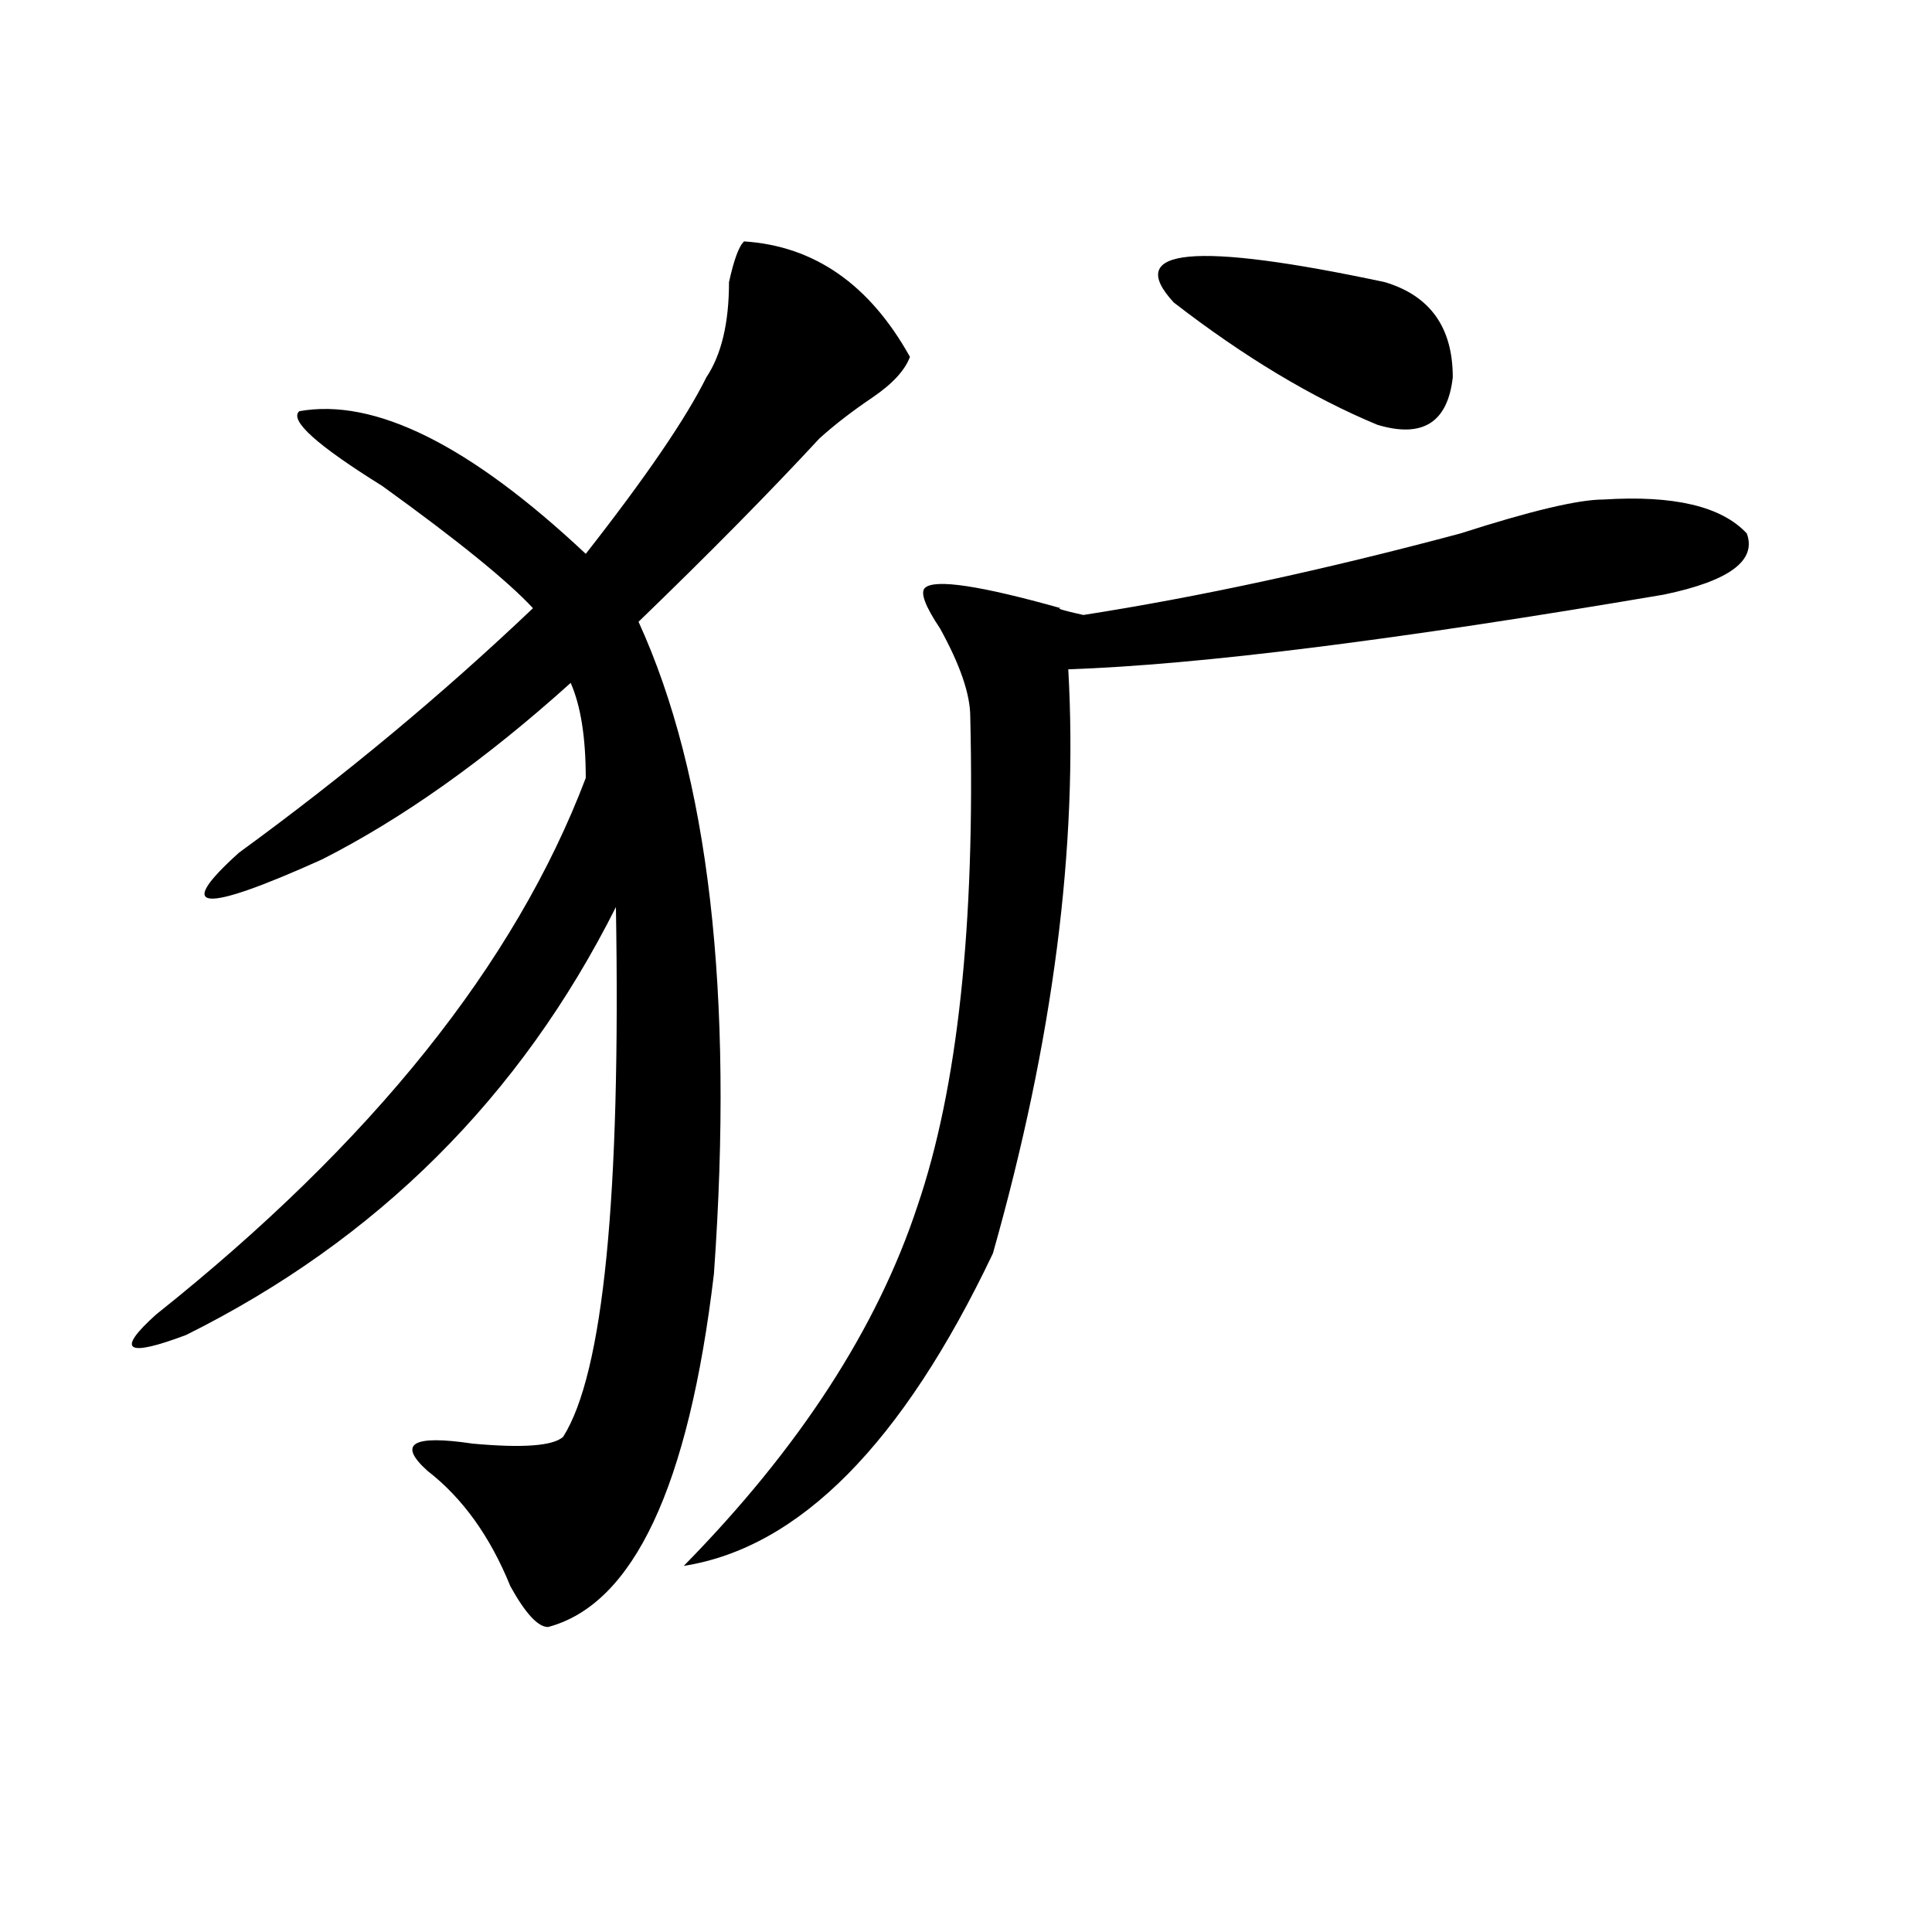
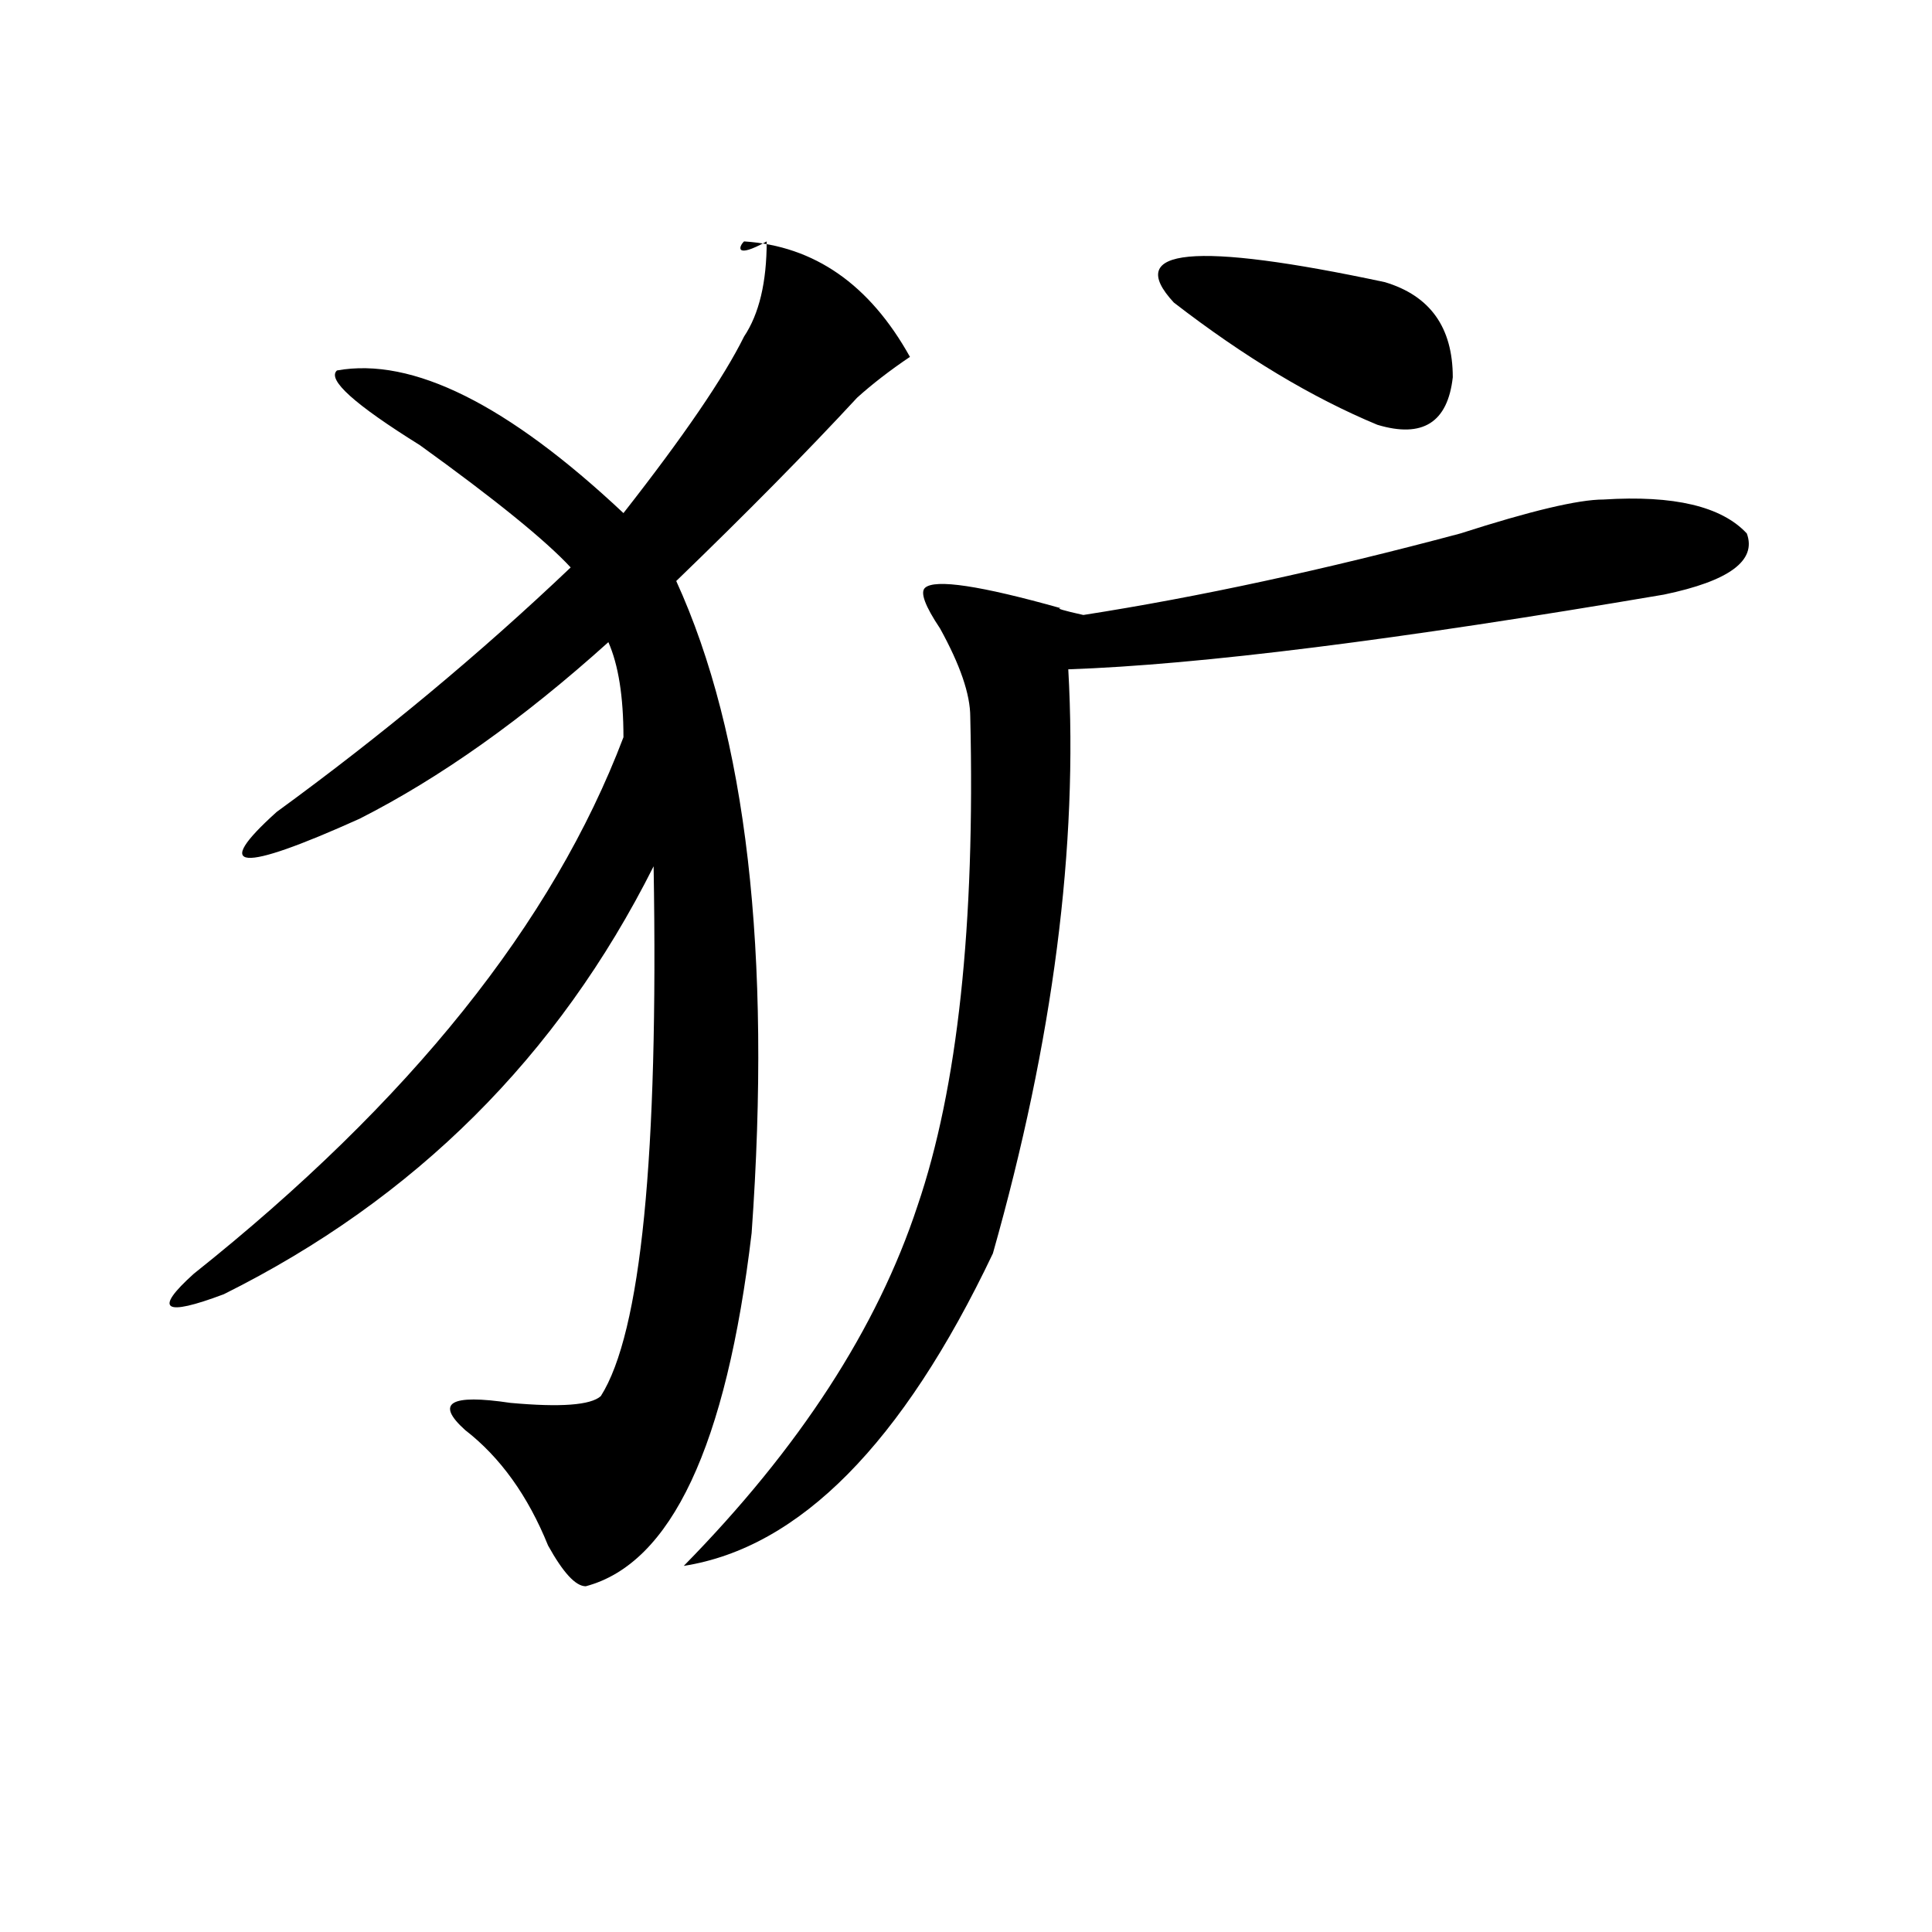
<svg xmlns="http://www.w3.org/2000/svg" version="1.1" id="图层_1" x="0px" y="0px" width="1000px" height="1000px" viewBox="0 0 1000 1000" enable-background="new 0 0 1000 1000" xml:space="preserve">
-   <path d="M385.137,124.953c36.401,2.362,64.998,22.303,85.852,59.766c-2.622,7.031-9.146,14.063-19.512,21.094  c-10.427,7.031-19.512,14.063-27.316,21.094c-26.036,28.125-57.255,59.766-93.656,94.922c36.401,79.706,49.389,192.206,39.023,337.5  c-13.049,110.193-41.646,171.057-85.852,182.813c-5.244,0-11.707-7.031-19.512-21.094c-10.427-25.763-24.756-45.703-42.926-59.766  c-15.609-14.063-7.805-18.731,23.414-14.063c25.975,2.362,41.584,1.209,46.828-3.516c20.792-32.794,29.877-124.2,27.316-274.219  c-49.45,98.438-123.595,172.266-222.434,221.484c-31.219,11.756-36.463,8.24-15.609-10.547  c111.826-89.044,185.971-181.604,222.434-277.734c0-21.094-2.622-37.463-7.805-49.219c-44.268,39.881-87.193,70.313-128.777,91.406  c-62.438,28.125-76.767,26.972-42.926-3.516c54.633-39.825,105.363-82.013,152.191-126.563  c-13.049-14.063-39.023-35.156-78.047-63.281c-33.841-21.094-48.17-33.947-42.926-38.672c39.023-7.031,88.412,17.578,148.289,73.828  c31.219-39.825,52.011-70.313,62.438-91.406c7.805-11.7,11.707-28.125,11.707-49.219  C379.893,134.347,382.515,127.315,385.137,124.953z M830.004,258.547c36.401-2.307,61.096,3.516,74.145,17.578  c5.183,14.063-9.146,24.609-42.926,31.641c-137.924,23.456-240.665,36.365-308.285,38.672  c5.183,91.406-7.805,192.206-39.023,302.344C467.086,747.219,413.733,801.106,353.918,810.5  c59.815-60.919,100.119-123.047,120.973-186.328c20.792-60.919,29.877-145.294,27.316-253.125c0-11.7-5.244-26.916-15.609-45.703  c-7.805-11.7-10.427-18.731-7.805-21.094c5.183-4.669,28.597-1.153,70.242,10.547c-2.622,0,1.28,1.209,11.707,3.516  c59.815-9.338,124.875-23.4,195.117-42.188C792.261,264.425,816.955,258.547,830.004,258.547z M716.836,146.047  c23.414,7.031,35.121,23.456,35.121,49.219c-2.622,23.456-15.609,31.641-39.023,24.609c-33.841-14.063-68.962-35.156-105.363-63.281  C581.534,128.469,617.936,124.953,716.836,146.047z" />
+   <path d="M385.137,124.953c36.401,2.362,64.998,22.303,85.852,59.766c-10.427,7.031-19.512,14.063-27.316,21.094c-26.036,28.125-57.255,59.766-93.656,94.922c36.401,79.706,49.389,192.206,39.023,337.5  c-13.049,110.193-41.646,171.057-85.852,182.813c-5.244,0-11.707-7.031-19.512-21.094c-10.427-25.763-24.756-45.703-42.926-59.766  c-15.609-14.063-7.805-18.731,23.414-14.063c25.975,2.362,41.584,1.209,46.828-3.516c20.792-32.794,29.877-124.2,27.316-274.219  c-49.45,98.438-123.595,172.266-222.434,221.484c-31.219,11.756-36.463,8.24-15.609-10.547  c111.826-89.044,185.971-181.604,222.434-277.734c0-21.094-2.622-37.463-7.805-49.219c-44.268,39.881-87.193,70.313-128.777,91.406  c-62.438,28.125-76.767,26.972-42.926-3.516c54.633-39.825,105.363-82.013,152.191-126.563  c-13.049-14.063-39.023-35.156-78.047-63.281c-33.841-21.094-48.17-33.947-42.926-38.672c39.023-7.031,88.412,17.578,148.289,73.828  c31.219-39.825,52.011-70.313,62.438-91.406c7.805-11.7,11.707-28.125,11.707-49.219  C379.893,134.347,382.515,127.315,385.137,124.953z M830.004,258.547c36.401-2.307,61.096,3.516,74.145,17.578  c5.183,14.063-9.146,24.609-42.926,31.641c-137.924,23.456-240.665,36.365-308.285,38.672  c5.183,91.406-7.805,192.206-39.023,302.344C467.086,747.219,413.733,801.106,353.918,810.5  c59.815-60.919,100.119-123.047,120.973-186.328c20.792-60.919,29.877-145.294,27.316-253.125c0-11.7-5.244-26.916-15.609-45.703  c-7.805-11.7-10.427-18.731-7.805-21.094c5.183-4.669,28.597-1.153,70.242,10.547c-2.622,0,1.28,1.209,11.707,3.516  c59.815-9.338,124.875-23.4,195.117-42.188C792.261,264.425,816.955,258.547,830.004,258.547z M716.836,146.047  c23.414,7.031,35.121,23.456,35.121,49.219c-2.622,23.456-15.609,31.641-39.023,24.609c-33.841-14.063-68.962-35.156-105.363-63.281  C581.534,128.469,617.936,124.953,716.836,146.047z" />
</svg>